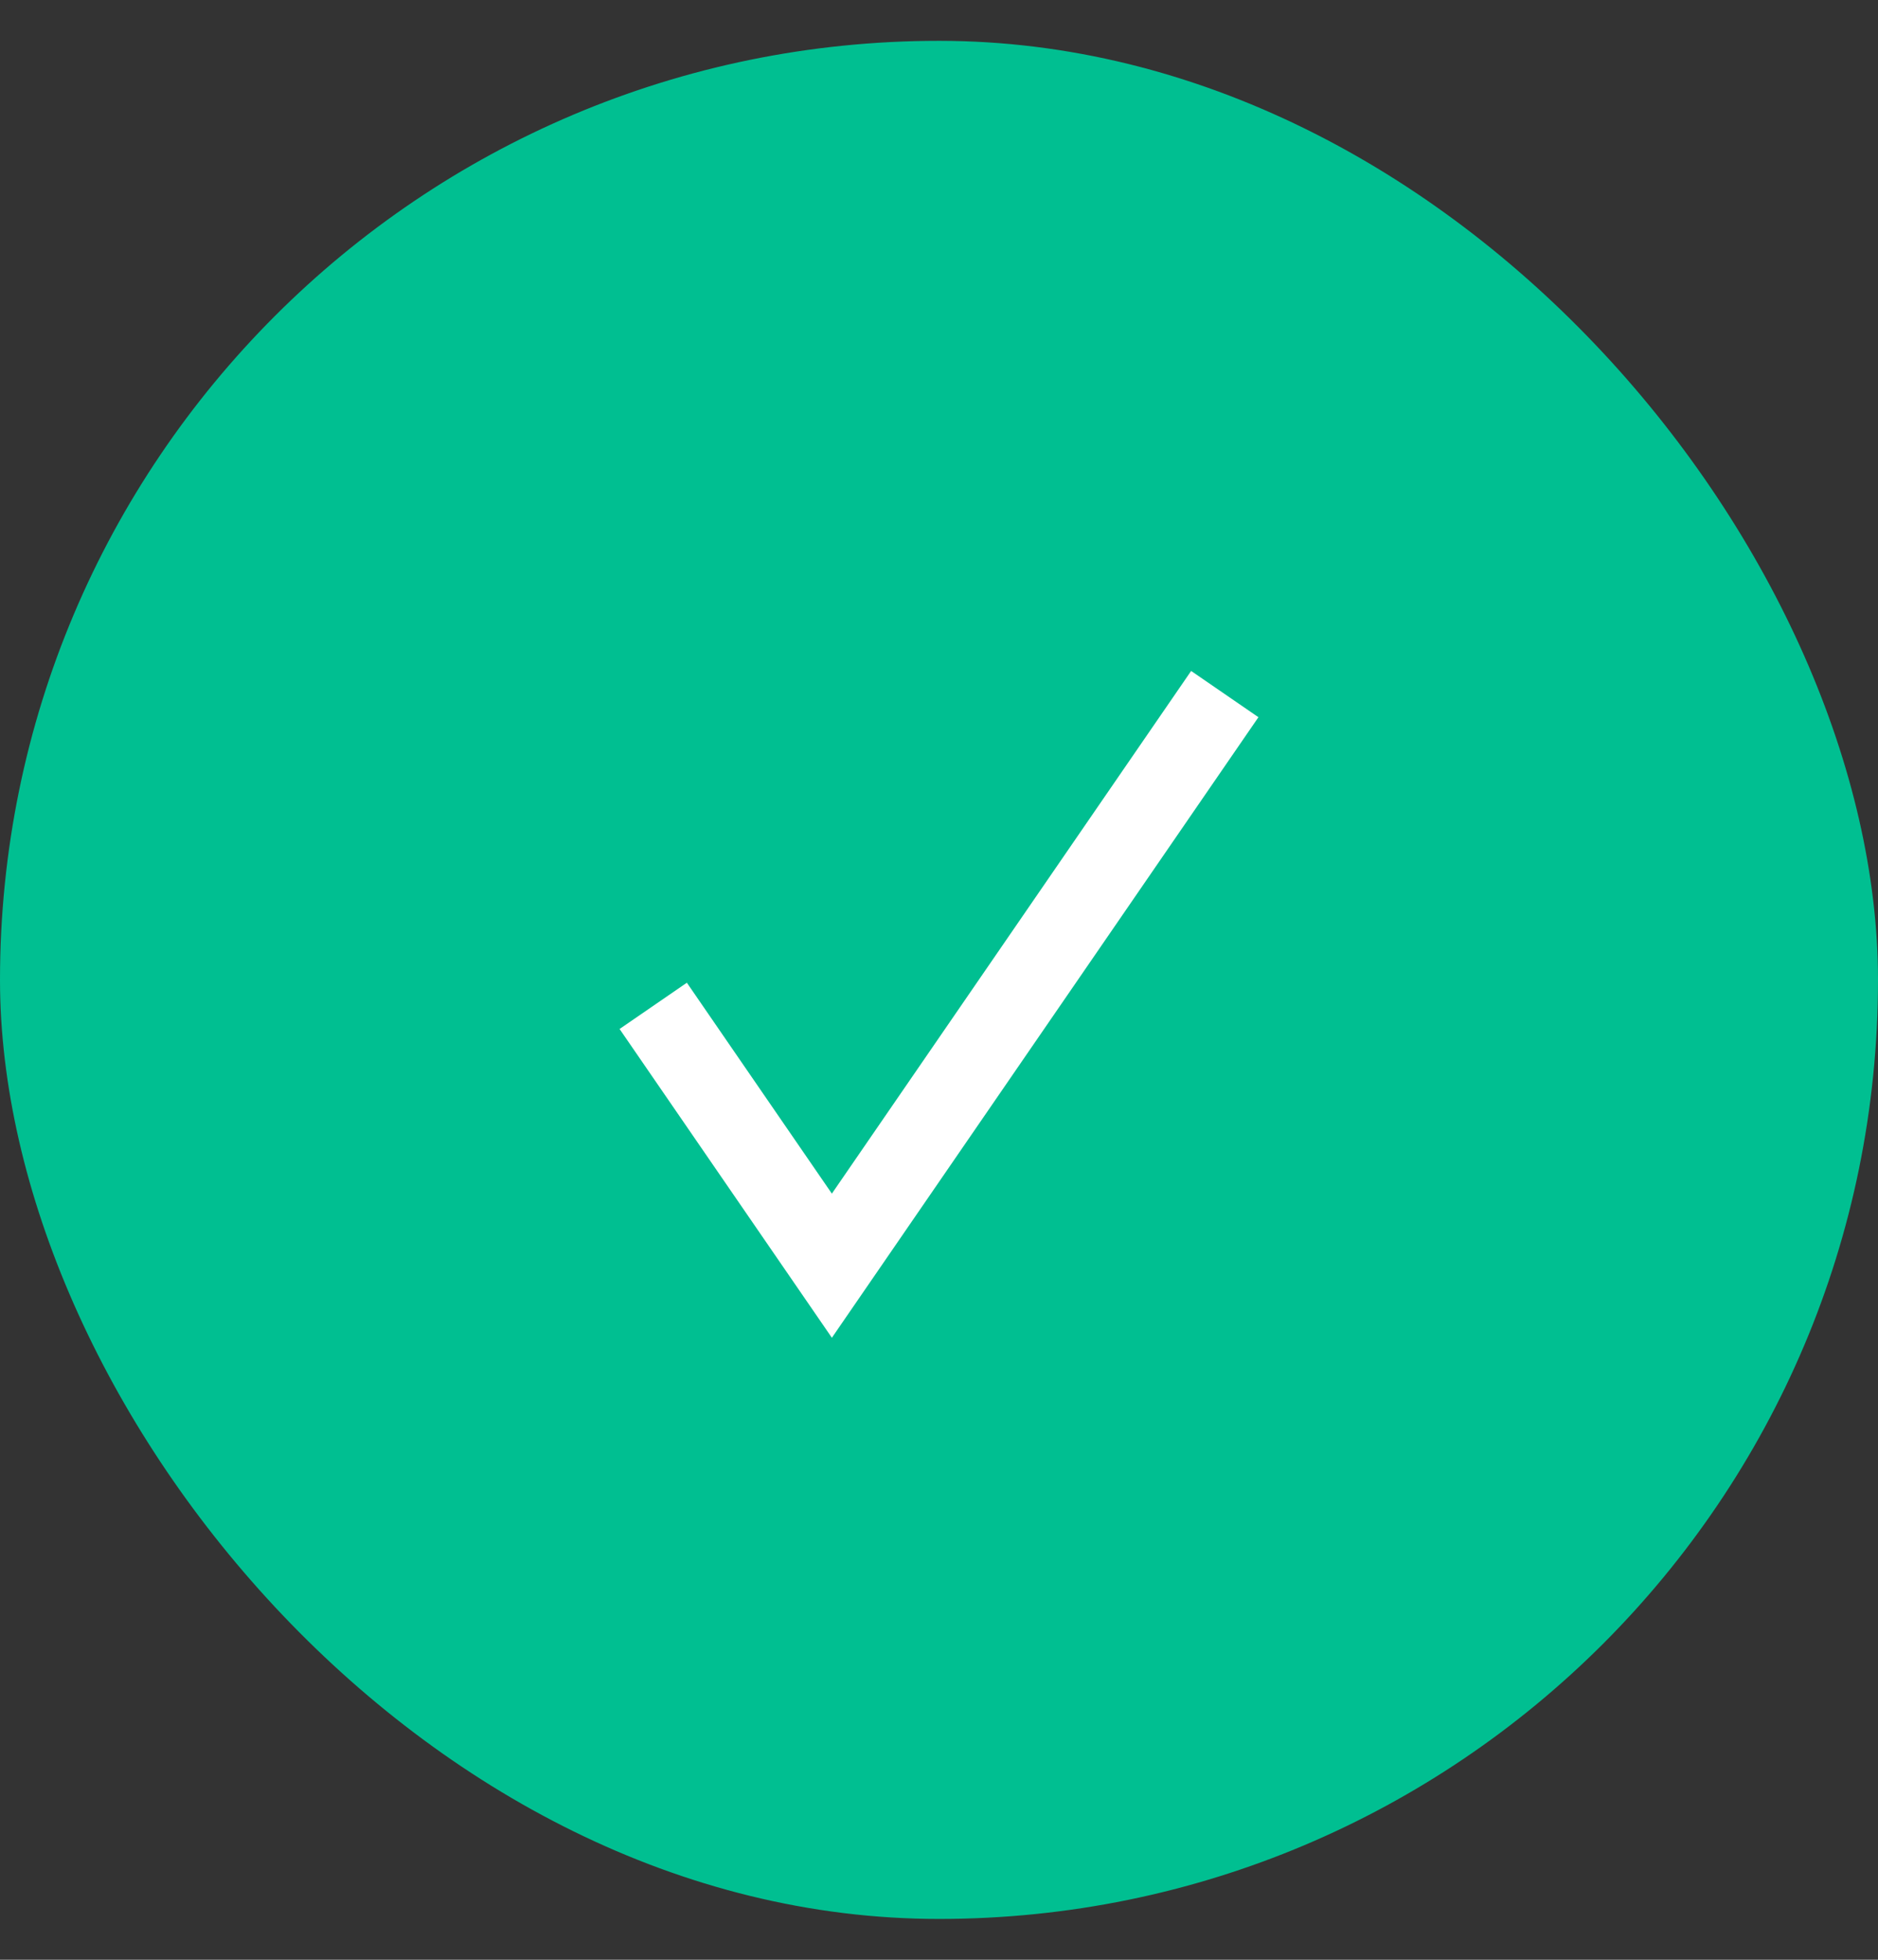
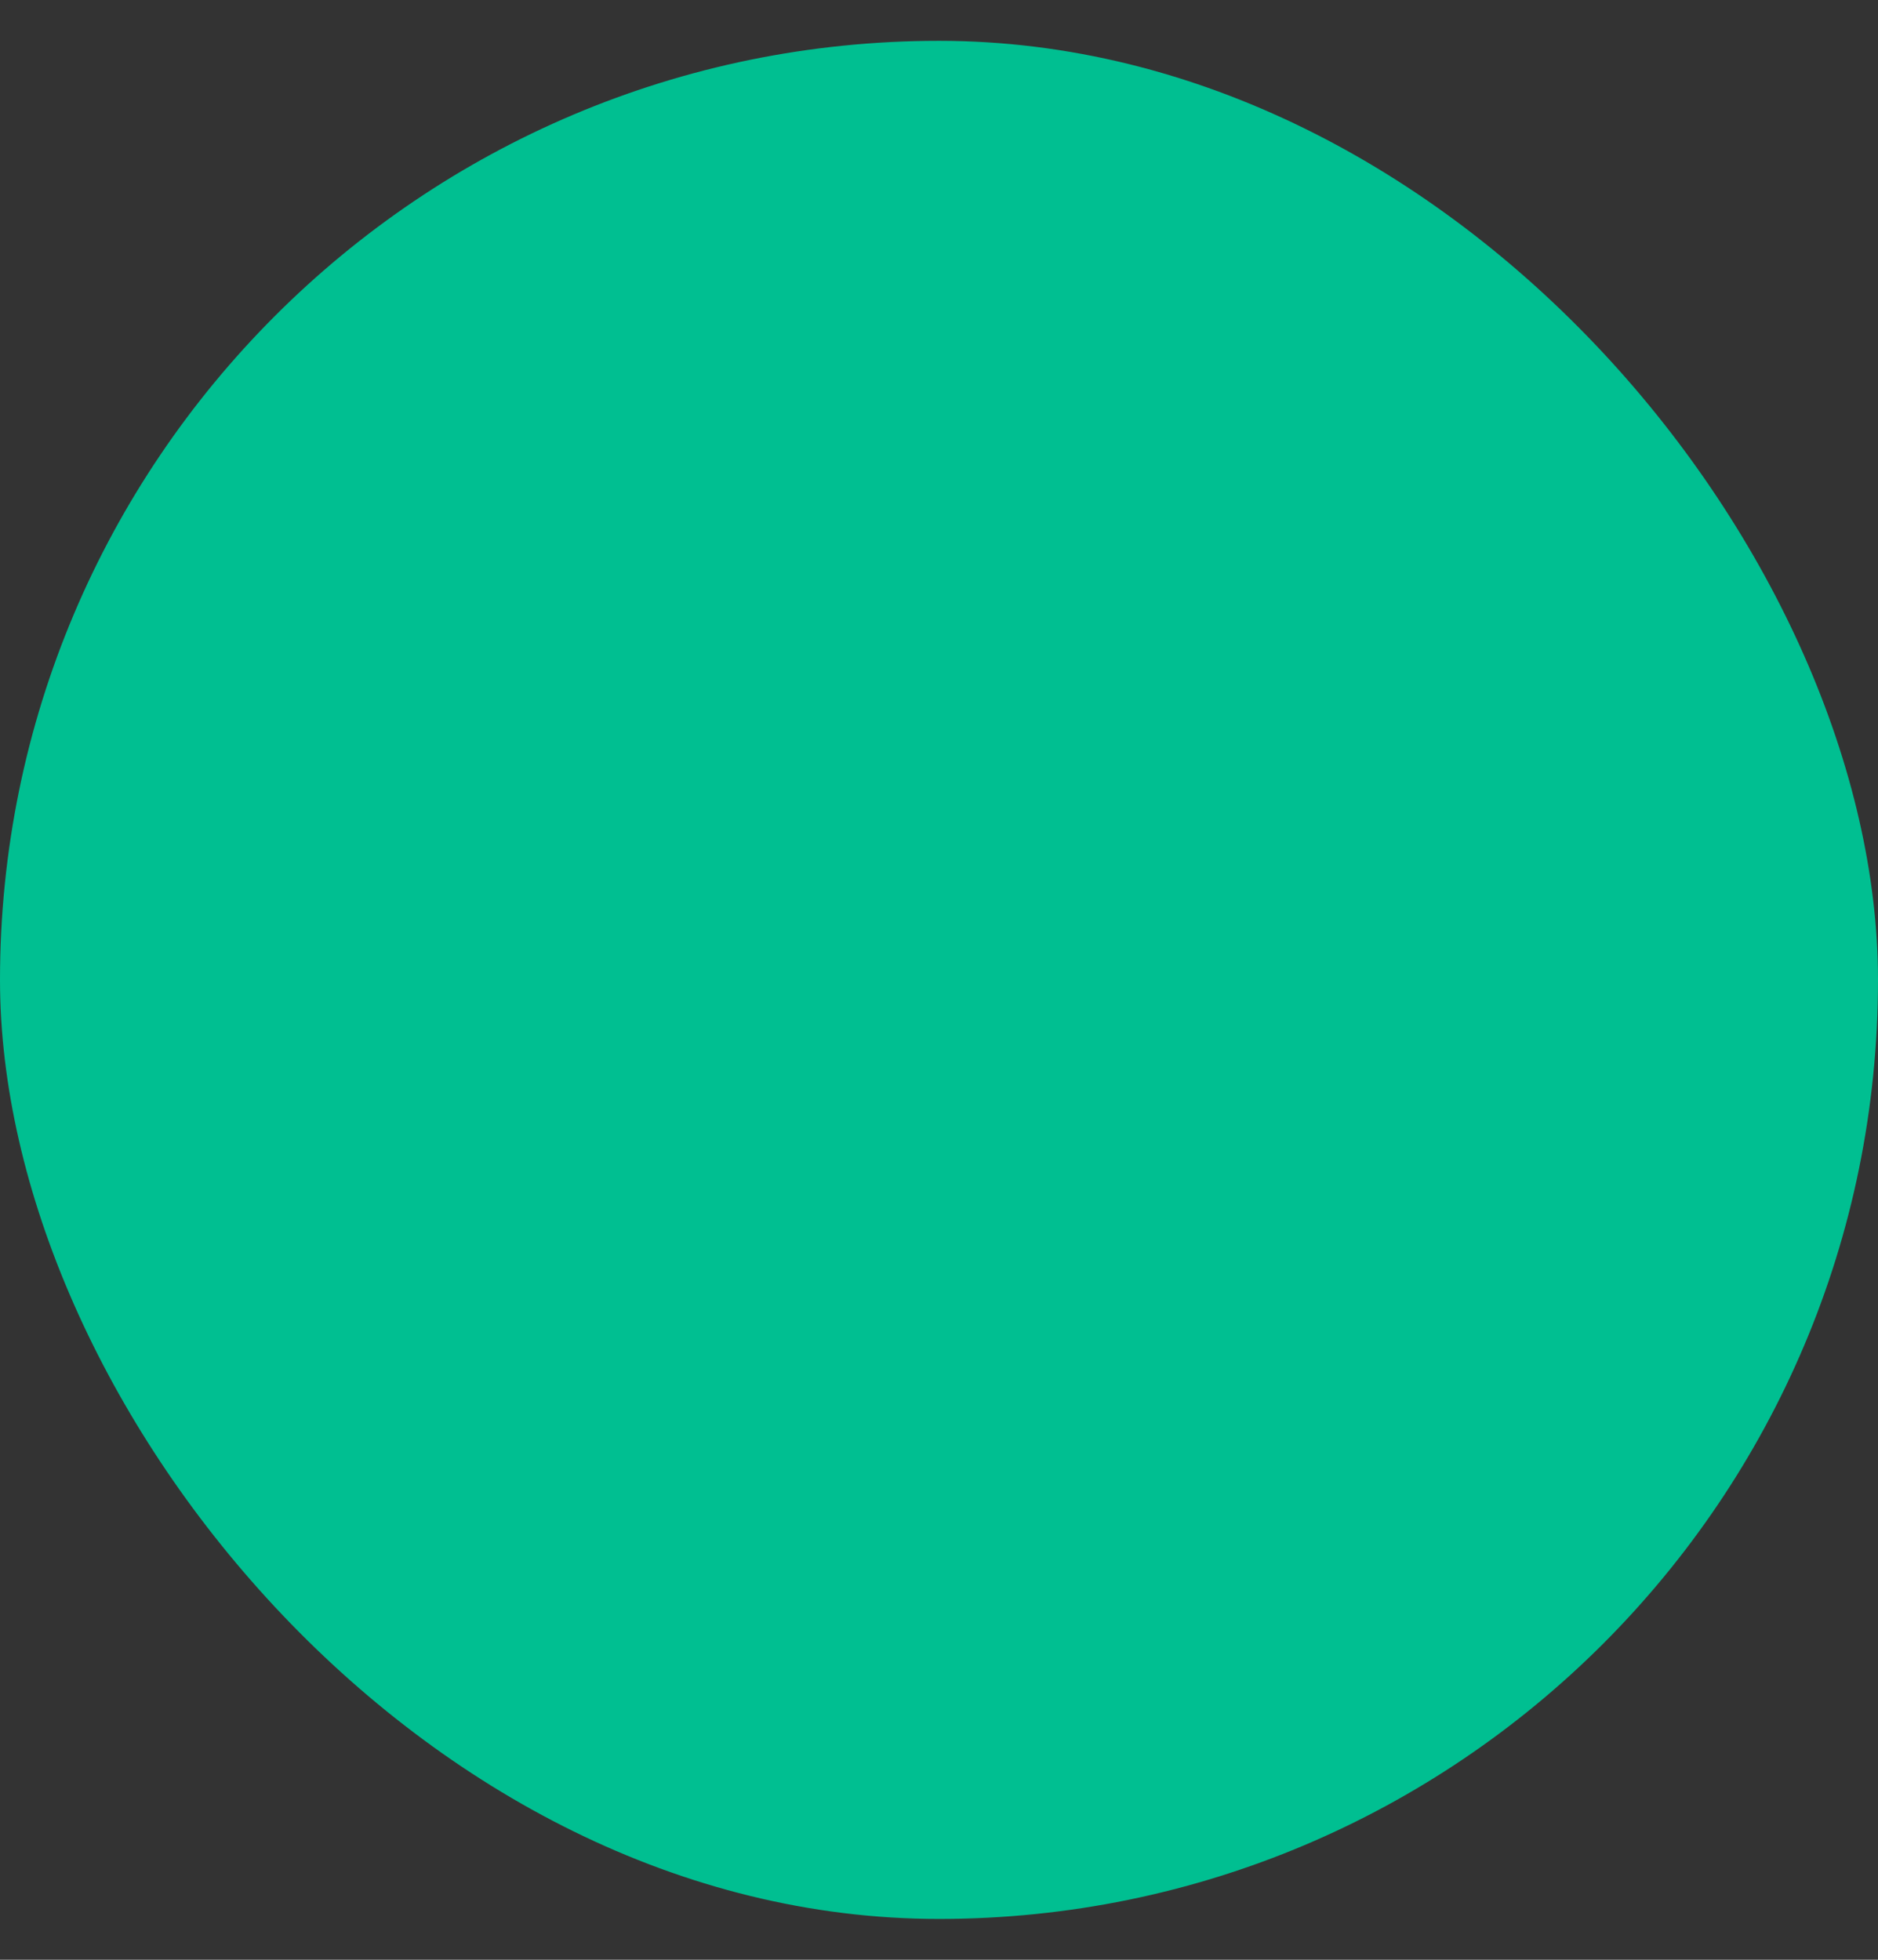
<svg xmlns="http://www.w3.org/2000/svg" width="23" height="24" viewBox="0 0 23 24" fill="none">
  <rect x="0" y="0" width="23" height="24" fill="#333333" stroke="none" />
  <rect y="0.5" width="23" height="23" rx="11.5" fill="#00BF91" />
-   <path d="M15 8.5L10.188 15.5L8 12.318" stroke="white" strokeWidth="1.5" strokeLinecap="round" strokeLinejoin="round" />
</svg>